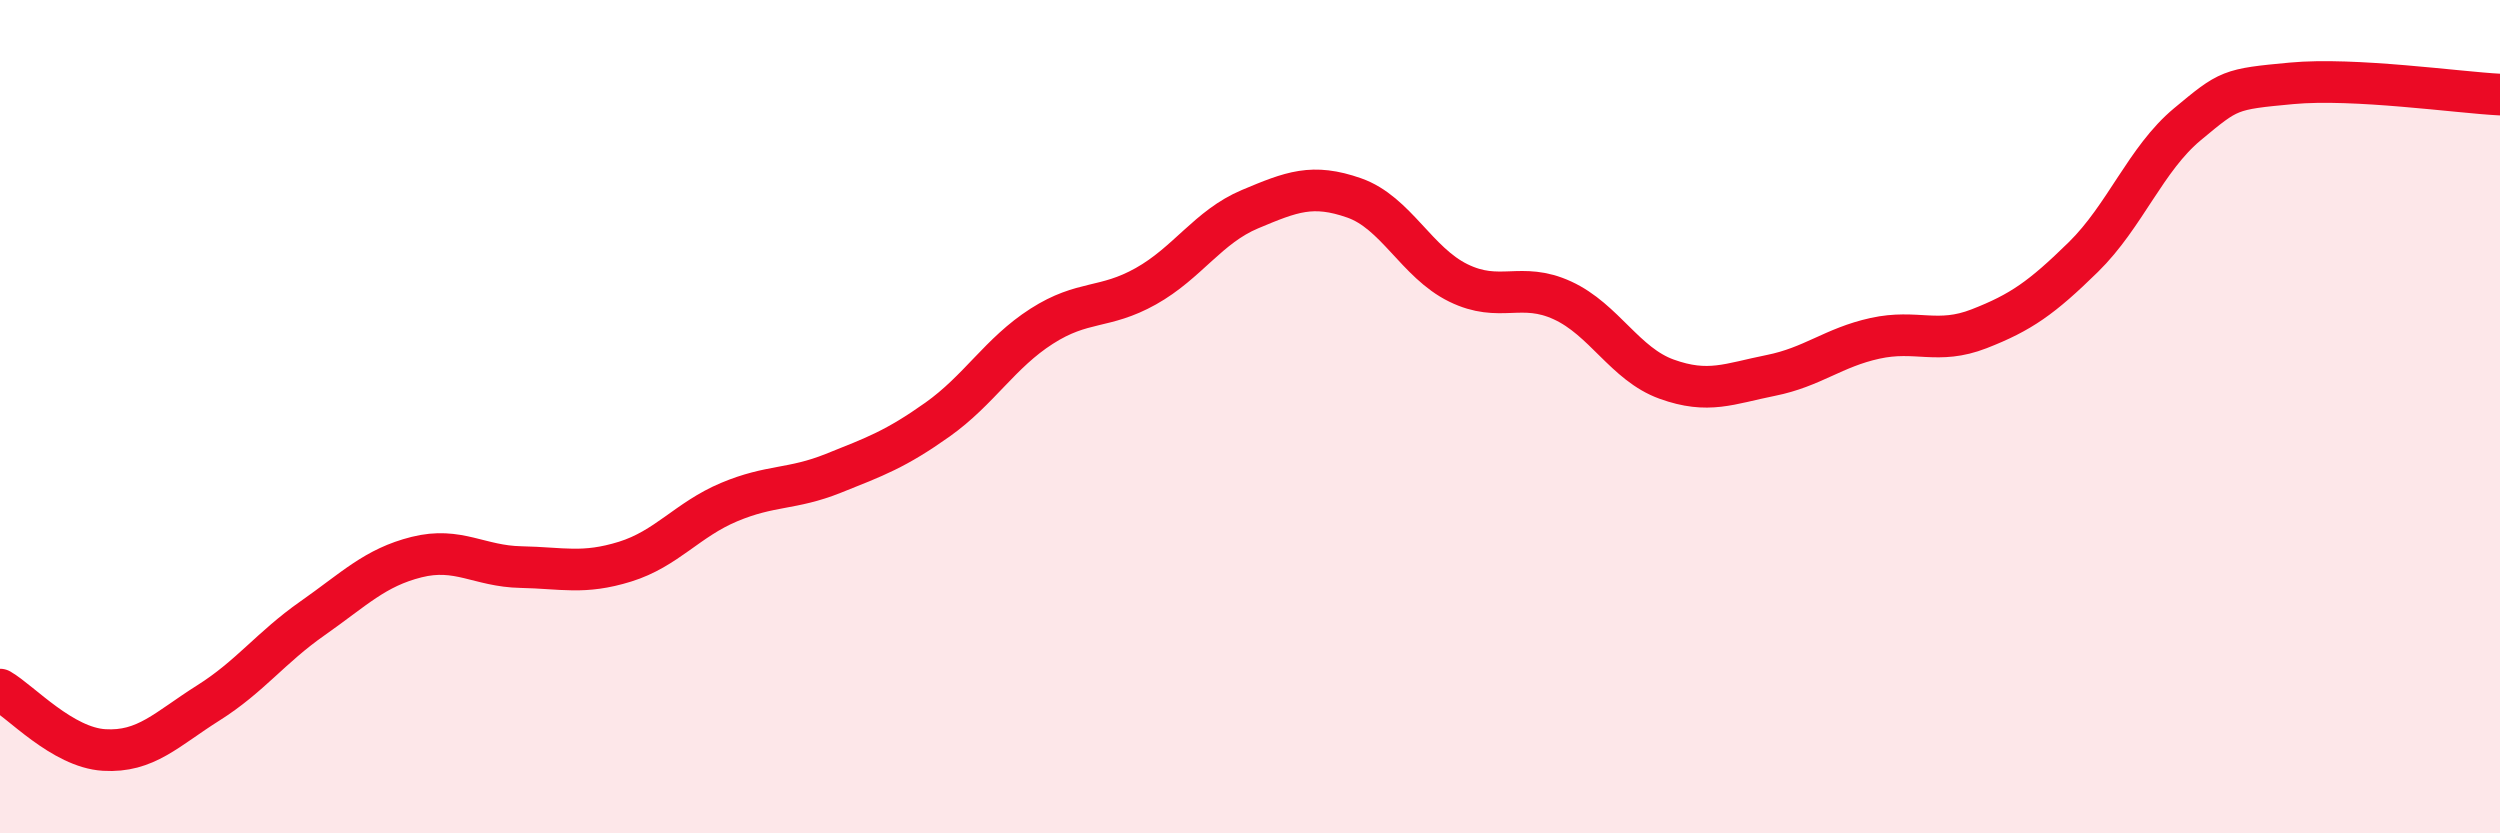
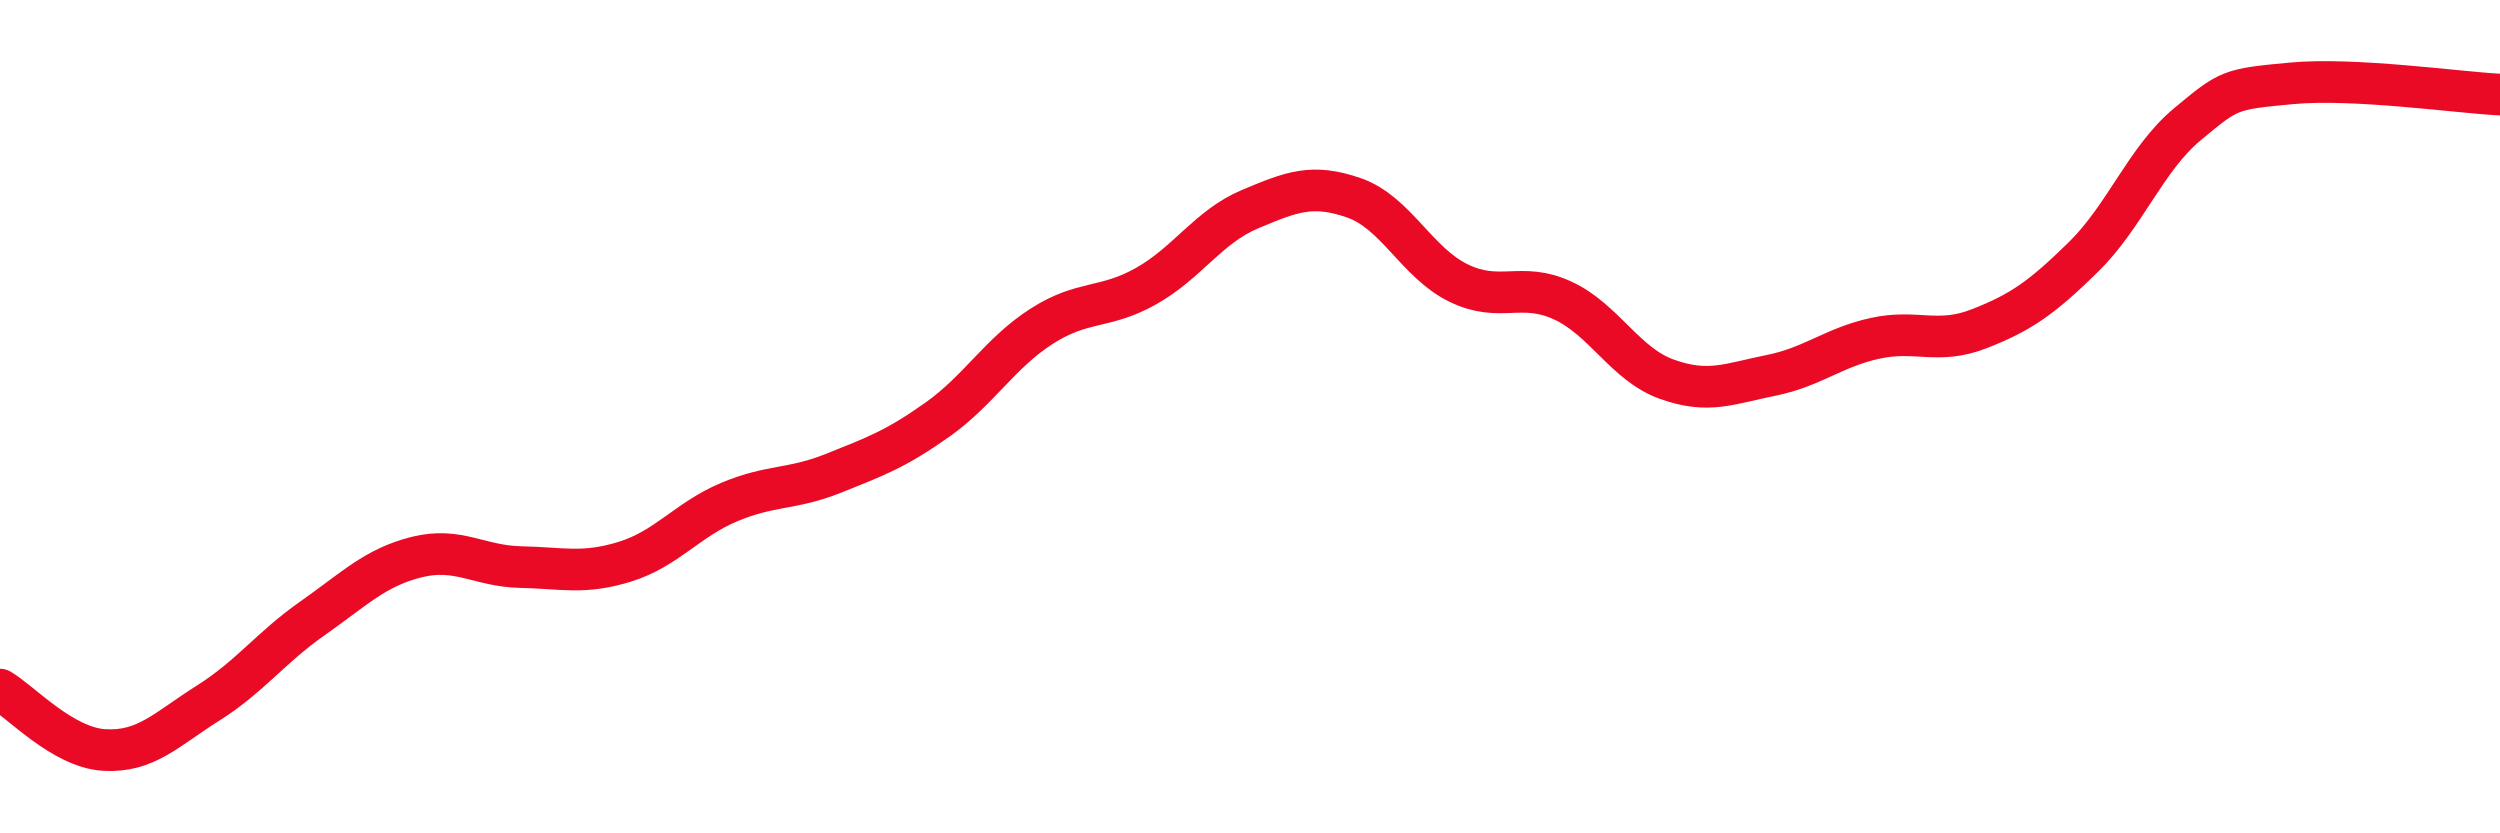
<svg xmlns="http://www.w3.org/2000/svg" width="60" height="20" viewBox="0 0 60 20">
-   <path d="M 0,16.55 C 0.5,16.84 1.5,17.94 2.5,18 C 3.5,18.06 4,17.5 5,16.87 C 6,16.24 6.5,15.54 7.5,14.84 C 8.5,14.14 9,13.62 10,13.37 C 11,13.12 11.5,13.59 12.5,13.61 C 13.5,13.63 14,13.79 15,13.48 C 16,13.17 16.5,12.47 17.5,12.05 C 18.5,11.63 19,11.76 20,11.36 C 21,10.96 21.5,10.78 22.5,10.07 C 23.5,9.36 24,8.47 25,7.83 C 26,7.19 26.5,7.43 27.5,6.87 C 28.5,6.31 29,5.44 30,5.02 C 31,4.6 31.5,4.4 32.5,4.75 C 33.5,5.1 34,6.3 35,6.79 C 36,7.28 36.5,6.75 37.5,7.21 C 38.5,7.67 39,8.74 40,9.1 C 41,9.46 41.5,9.21 42.5,9.01 C 43.5,8.81 44,8.34 45,8.12 C 46,7.9 46.5,8.28 47.5,7.89 C 48.5,7.5 49,7.15 50,6.17 C 51,5.19 51.5,3.81 52.5,2.98 C 53.5,2.15 53.5,2.14 55,2 C 56.5,1.86 59,2.22 60,2.27L60 20L0 20Z" fill="#EB0A25" opacity="0.1" stroke-linecap="round" stroke-linejoin="round" />
  <path d="M 0,16.55 C 0.5,16.84 1.5,17.94 2.5,18 C 3.5,18.06 4,17.5 5,16.87 C 6,16.24 6.5,15.54 7.5,14.84 C 8.5,14.14 9,13.62 10,13.37 C 11,13.12 11.5,13.59 12.5,13.61 C 13.5,13.63 14,13.79 15,13.48 C 16,13.17 16.5,12.47 17.5,12.05 C 18.5,11.63 19,11.76 20,11.36 C 21,10.96 21.5,10.78 22.5,10.07 C 23.5,9.36 24,8.47 25,7.83 C 26,7.19 26.5,7.43 27.5,6.87 C 28.5,6.31 29,5.44 30,5.02 C 31,4.6 31.5,4.4 32.5,4.75 C 33.5,5.1 34,6.3 35,6.79 C 36,7.28 36.5,6.75 37.5,7.21 C 38.5,7.67 39,8.74 40,9.1 C 41,9.46 41.5,9.21 42.5,9.01 C 43.5,8.81 44,8.34 45,8.12 C 46,7.9 46.5,8.28 47.5,7.89 C 48.5,7.5 49,7.15 50,6.17 C 51,5.19 51.5,3.81 52.5,2.98 C 53.5,2.15 53.5,2.14 55,2 C 56.5,1.86 59,2.22 60,2.27" stroke="#EB0A25" stroke-width="1" fill="none" stroke-linecap="round" stroke-linejoin="round" />
</svg>